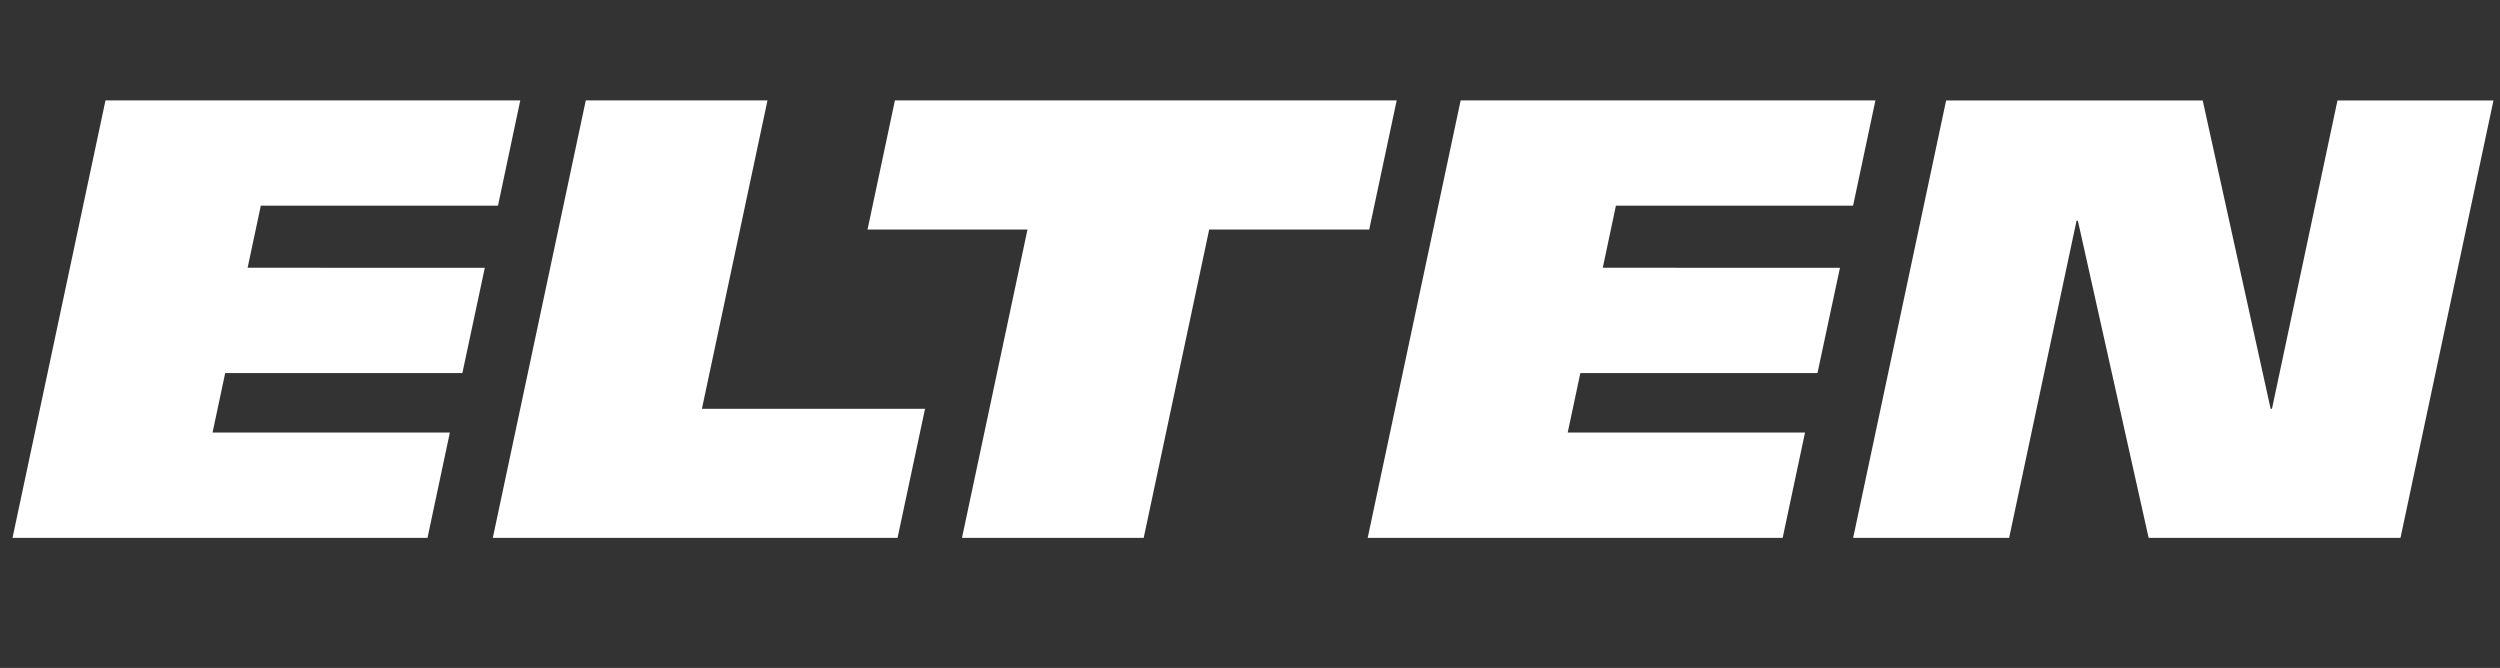
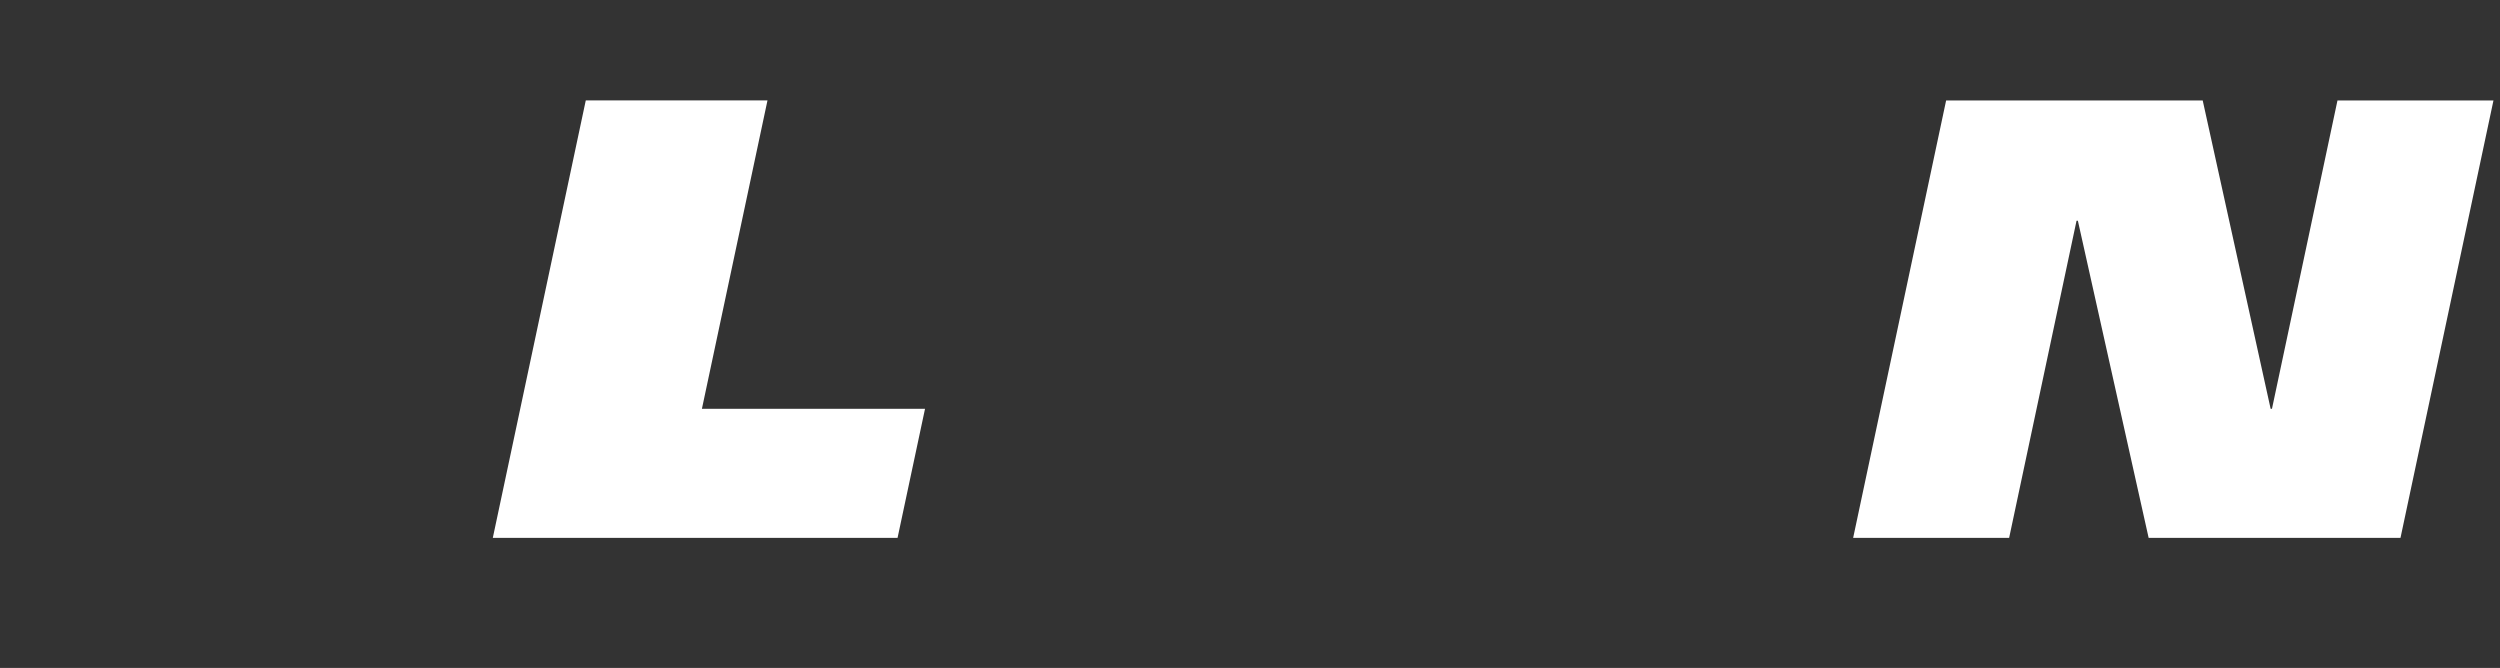
<svg xmlns="http://www.w3.org/2000/svg" version="1.1" id="Layer_1" x="0px" y="0px" viewBox="0 0 371.34 99.21" style="enable-background:new 0 0 371.34 99.21;" xml:space="preserve">
  <rect x="0" y="0" width="371.34" height="99.21" fill="#333333" stroke="none" />
  <style type="text/css">
	.st0{fill:#FFFFFF;}
</style>
  <polyline class="st0" points="275.26,79.89 298.43,79.89 308.44,32.79 308.64,32.79 319.15,79.89 356.56,79.89 370.37,14.92   347.2,14.92 337.47,60.72 337.27,60.72 327.18,14.92 289.07,14.92 275.26,79.89 " />
-   <polyline class="st0" points="203.15,79.89 264.79,79.89 268.11,64.25 232.86,64.25 234.74,55.41 269.96,55.41 273.3,39.78   238.07,39.77 240.02,30.55 275.25,30.55 278.57,14.91 216.96,14.91 203.15,79.89 " />
-   <polyline class="st0" points="207.46,14.91 132.93,14.91 128.86,34.09 152.62,34.09 142.89,79.89 169.88,79.89 179.61,34.09   203.38,34.09 207.46,14.91 " />
  <polyline class="st0" points="73.2,79.89 133.32,79.89 137.4,60.72 104.26,60.72 114,14.91 87.01,14.91 73.2,79.89 " />
-   <polyline class="st0" points="1.86,79.89 63.5,79.89 66.82,64.25 31.57,64.25 33.45,55.41 68.68,55.41 72.01,39.78 36.78,39.77   38.74,30.55 73.97,30.55 77.28,14.91 15.67,14.91 1.86,79.89 " />
</svg>